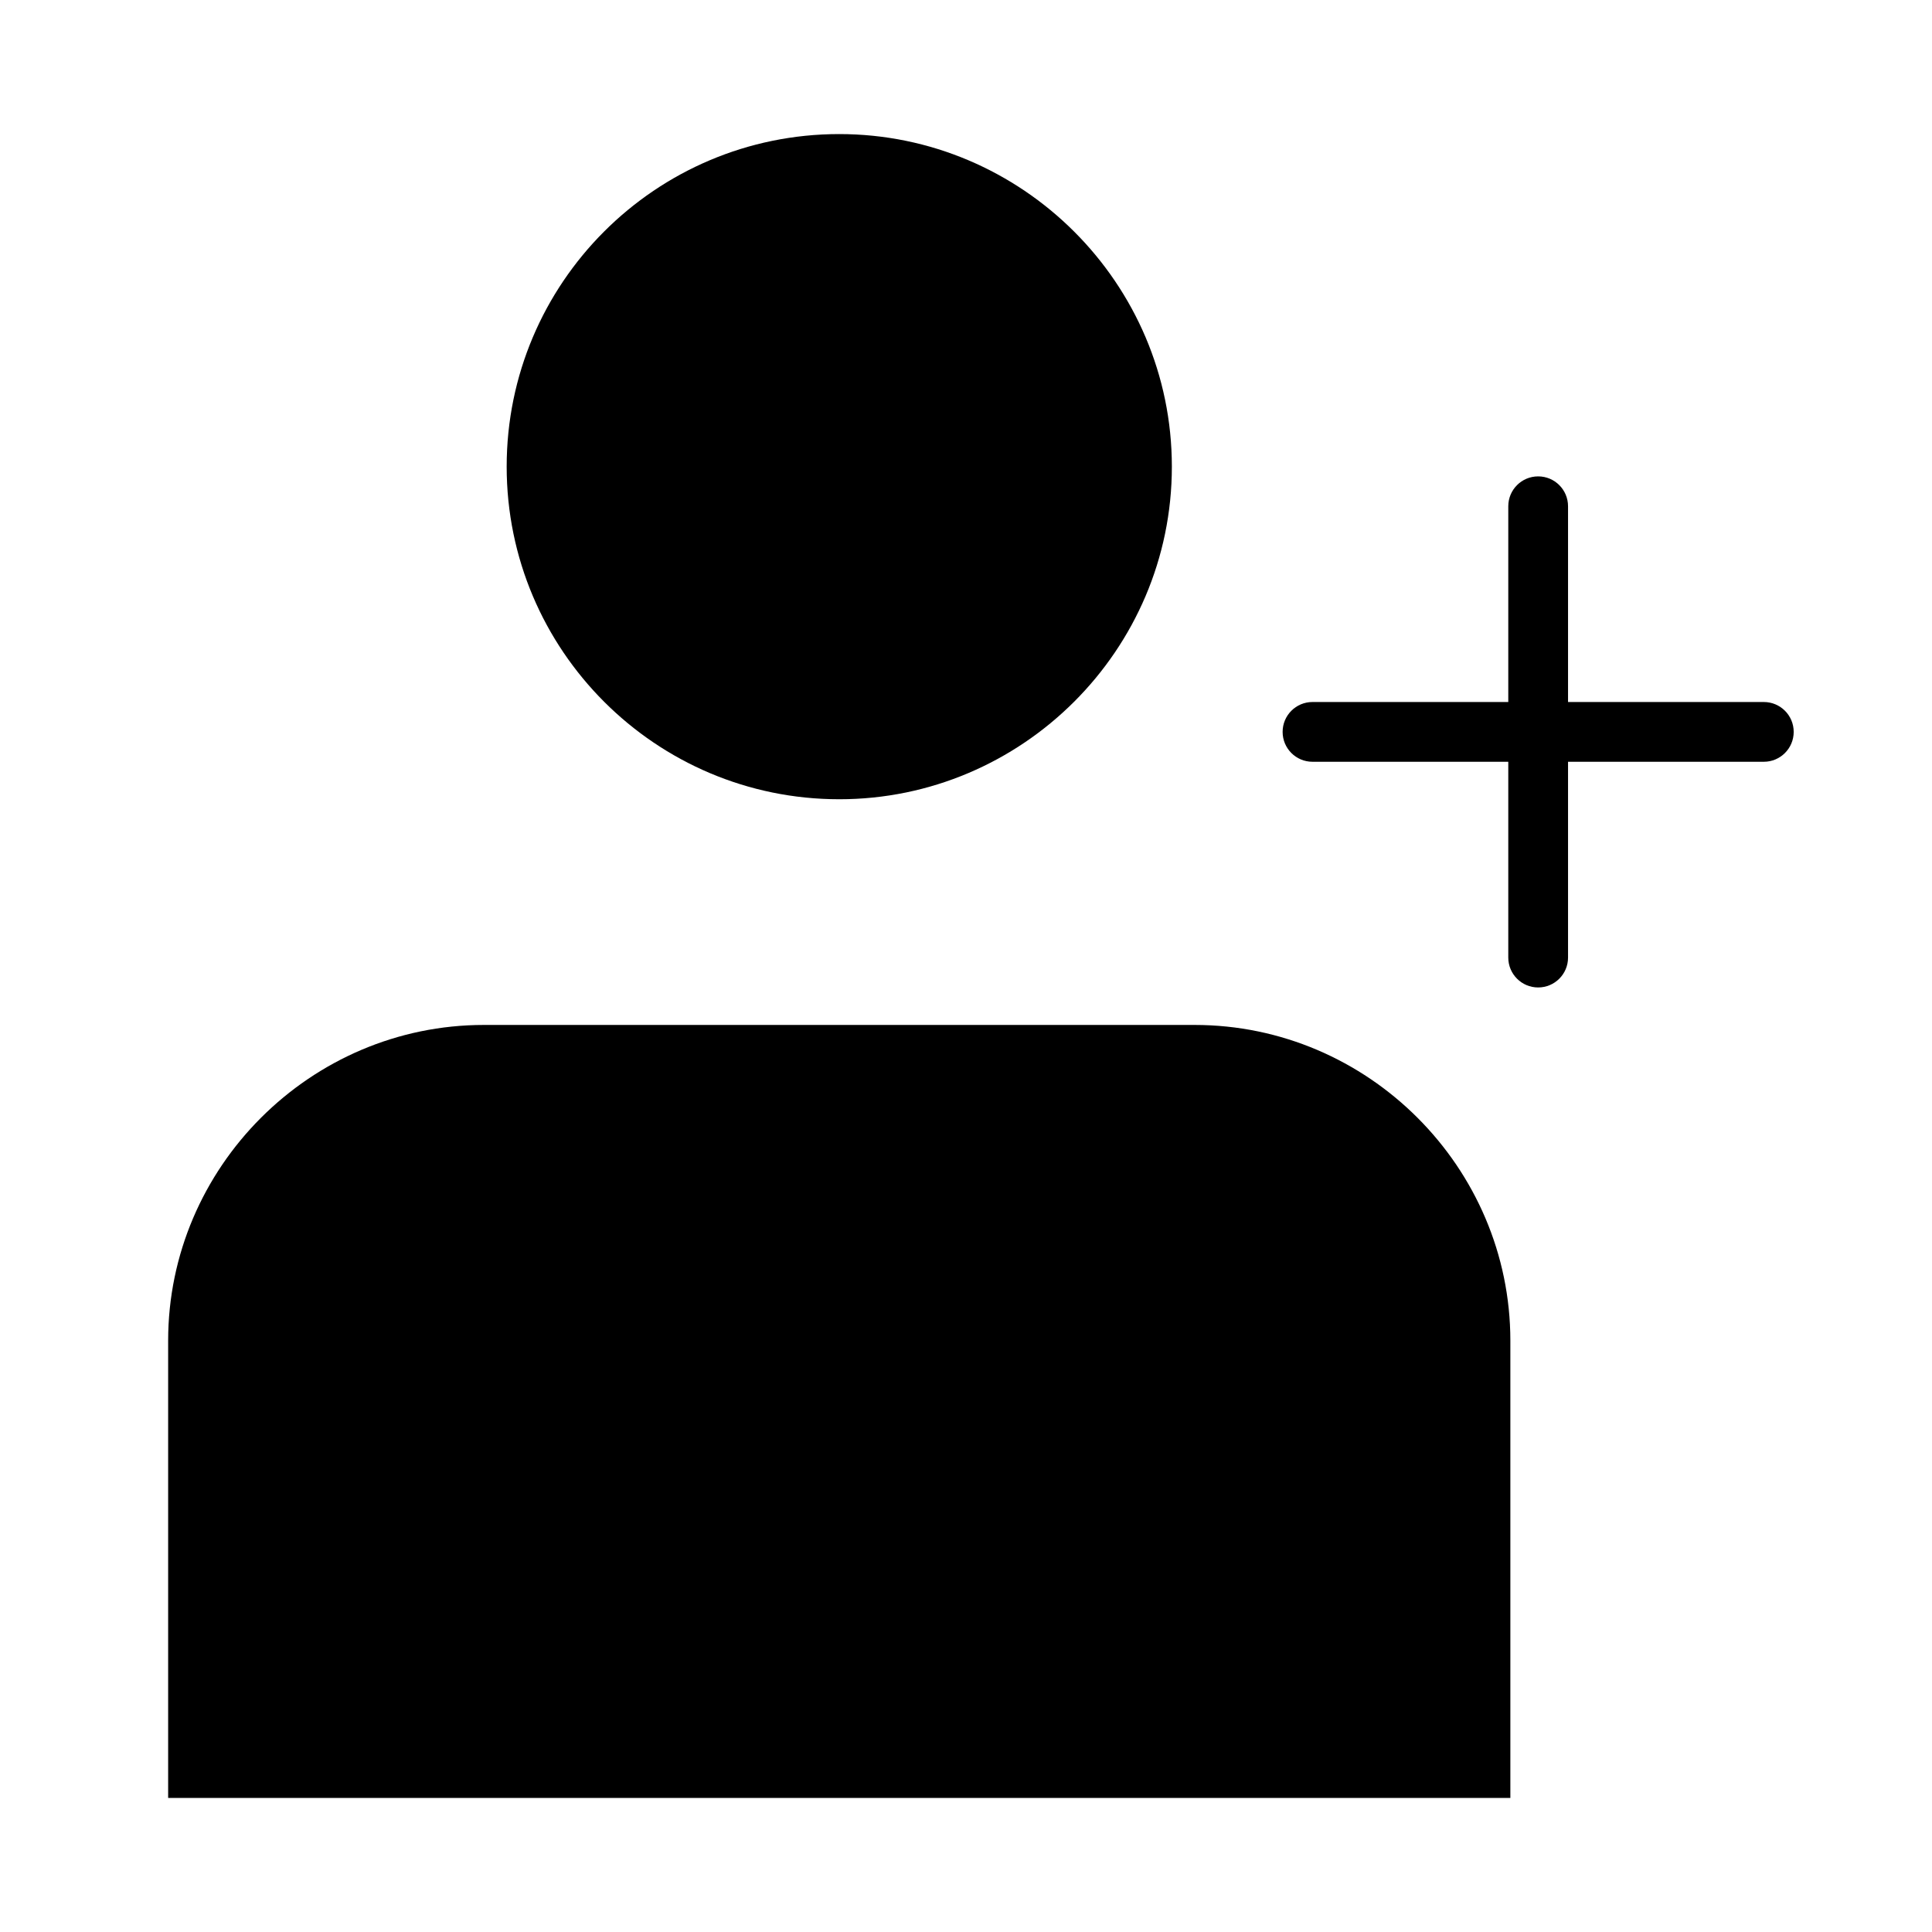
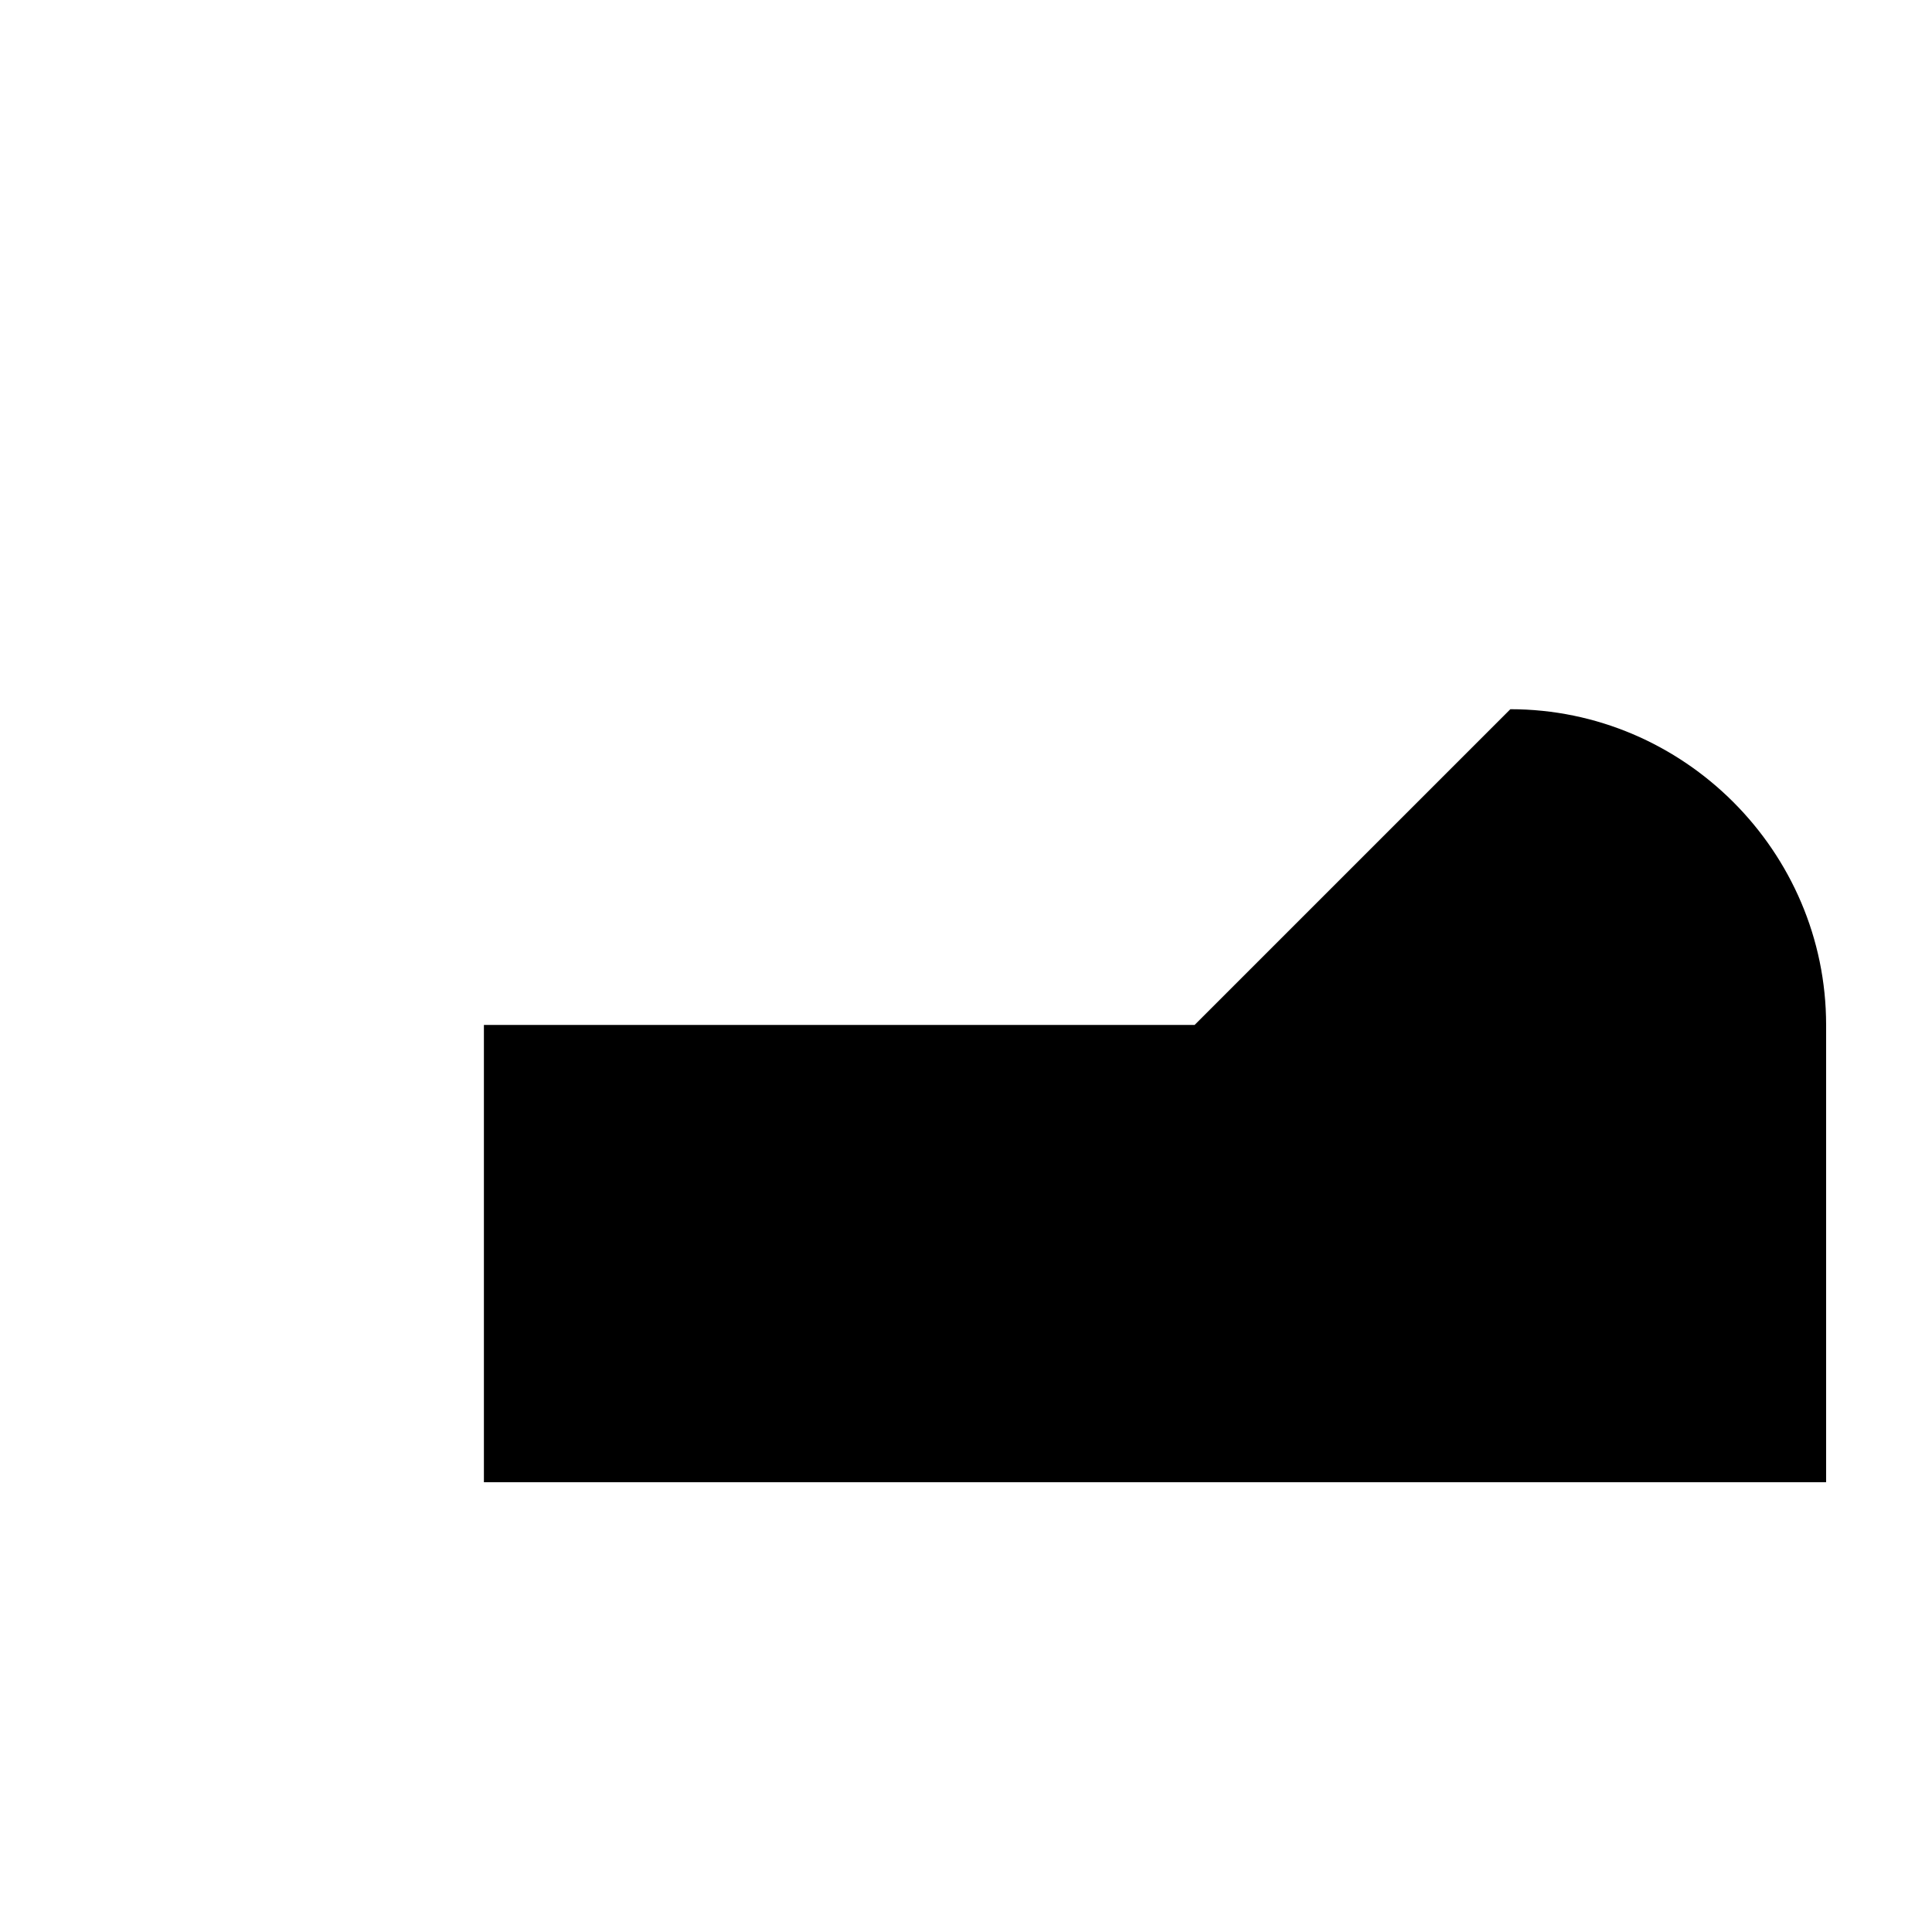
<svg xmlns="http://www.w3.org/2000/svg" fill="#000000" width="800px" height="800px" version="1.1" viewBox="144 144 512 512">
  <g>
-     <path d="m366.41 355.81c48.43 0 88.145-39.5 88.145-88.145-0.004-48.641-39.711-88.133-88.145-88.133-48.641 0-88.137 39.484-88.137 88.129 0 48.641 39.5 88.148 88.137 88.148z" />
-     <path d="m460.58 415.62h-188.34c-45.965 0-83.68 37.715-83.68 83.672v121.18h355.7v-121.18c0-45.957-37.707-83.672-83.68-83.672z" />
-     <path d="m611.43 330.04h-51.883v-51.875c0-4.375-3.543-7.918-7.918-7.918s-7.918 3.543-7.918 7.918v51.875h-51.883c-4.375 0-7.918 3.543-7.918 7.918s3.543 7.918 7.918 7.918h51.883v51.891c0 4.375 3.543 7.918 7.918 7.918s7.918-3.543 7.918-7.918v-51.891h51.883c4.375 0 7.918-3.543 7.918-7.918s-3.543-7.918-7.918-7.918z" />
+     <path d="m460.58 415.62h-188.34v121.18h355.7v-121.18c0-45.957-37.707-83.672-83.68-83.672z" />
  </g>
</svg>